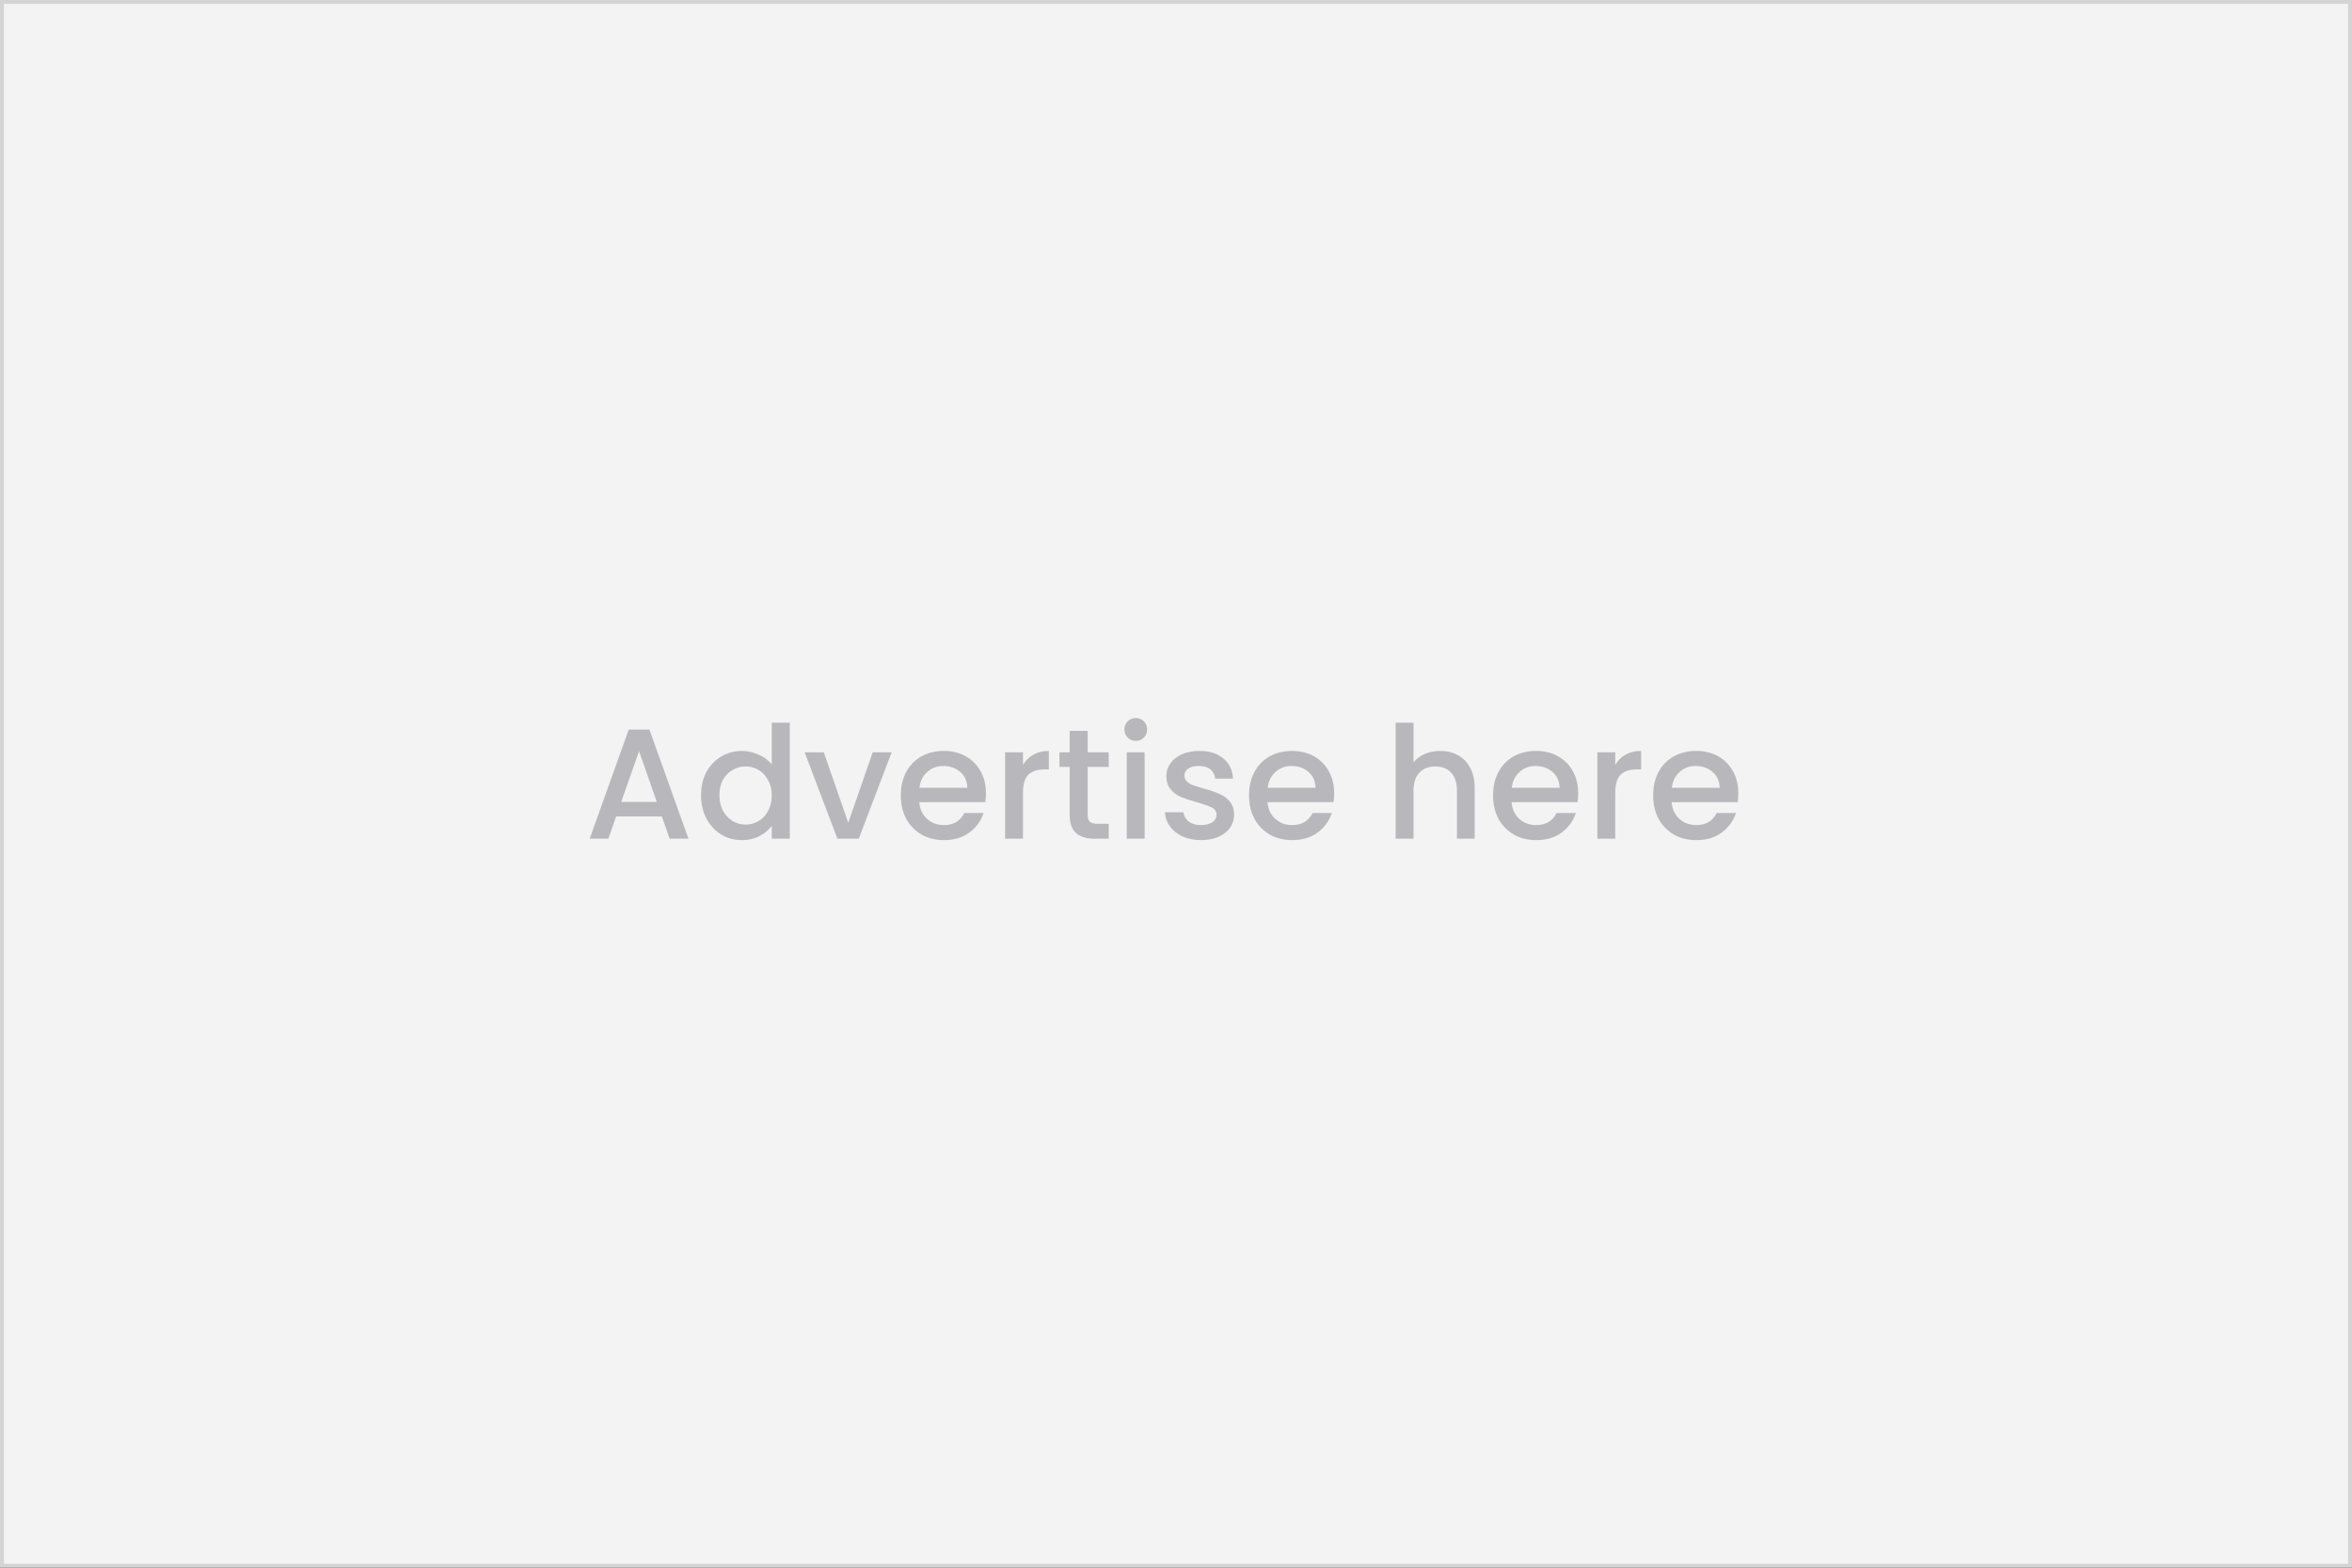
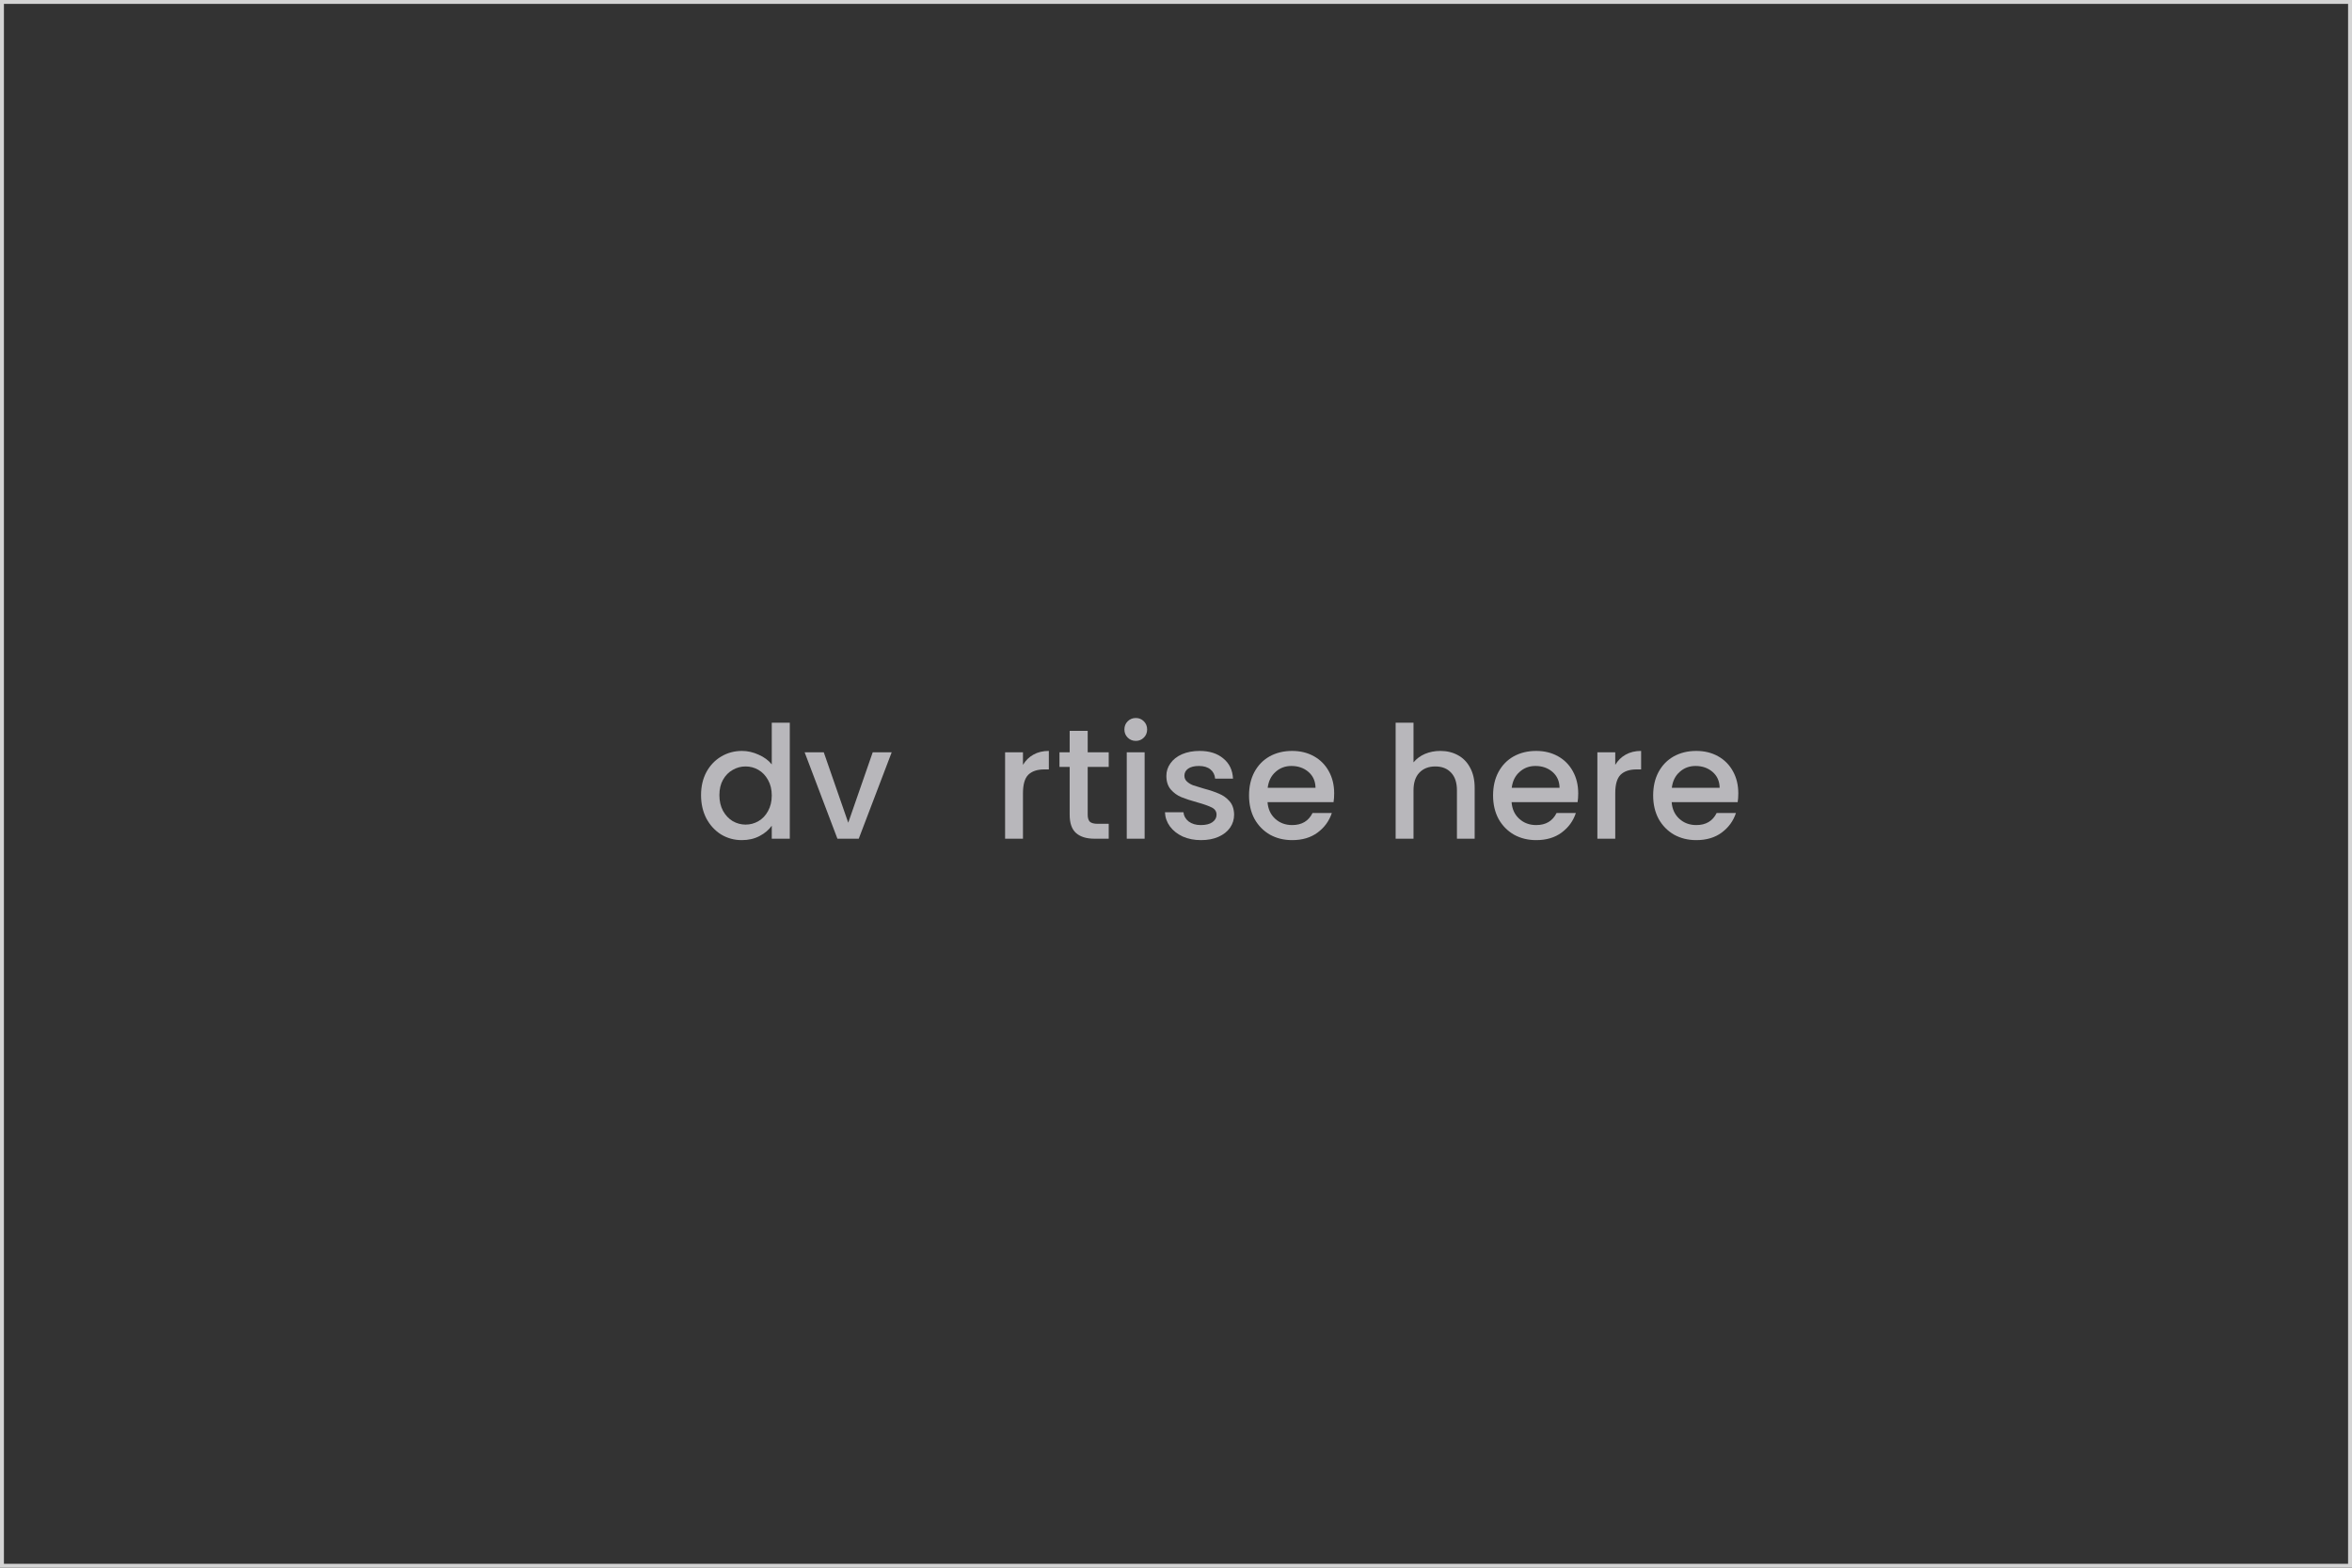
<svg xmlns="http://www.w3.org/2000/svg" width="1200" height="800" viewBox="0 0 1200 800" fill="none">
  <rect x="0" y="0" width="1200" height="800" fill="#333333" stroke="none" />
-   <rect x="1" y="1" width="1198" height="798" fill="#F3F3F3" />
  <rect x="1" y="1" width="1198" height="798" stroke="#D4D4D4" stroke-width="2" />
-   <path d="M337.656 416.64H314.376L310.376 428H300.856L320.776 372.32H331.336L351.256 428H341.656L337.656 416.64ZM335.096 409.2L326.056 383.36L316.936 409.2H335.096Z" fill="#B8B7BB" />
  <path d="M357.677 405.76C357.677 401.333 358.584 397.413 360.397 394C362.264 390.587 364.771 387.947 367.917 386.08C371.117 384.16 374.664 383.2 378.557 383.2C381.437 383.2 384.264 383.84 387.037 385.12C389.864 386.347 392.104 388 393.757 390.08V368.8H402.957V428H393.757V421.36C392.264 423.493 390.184 425.253 387.517 426.64C384.904 428.027 381.891 428.72 378.477 428.72C374.637 428.72 371.117 427.76 367.917 425.84C364.771 423.867 362.264 421.147 360.397 417.68C358.584 414.16 357.677 410.187 357.677 405.76ZM393.757 405.92C393.757 402.88 393.117 400.24 391.837 398C390.611 395.76 388.984 394.053 386.957 392.88C384.931 391.707 382.744 391.12 380.397 391.12C378.051 391.12 375.864 391.707 373.837 392.88C371.811 394 370.157 395.68 368.877 397.92C367.651 400.107 367.037 402.72 367.037 405.76C367.037 408.8 367.651 411.467 368.877 413.76C370.157 416.053 371.811 417.813 373.837 419.04C375.917 420.213 378.104 420.8 380.397 420.8C382.744 420.8 384.931 420.213 386.957 419.04C388.984 417.867 390.611 416.16 391.837 413.92C393.117 411.627 393.757 408.96 393.757 405.92Z" fill="#B8B7BB" />
  <path d="M432.776 419.84L445.256 383.92H454.936L438.136 428H427.256L410.536 383.92H420.296L432.776 419.84Z" fill="#B8B7BB" />
-   <path d="M503.03 404.88C503.03 406.533 502.923 408.027 502.71 409.36H469.03C469.296 412.88 470.603 415.707 472.95 417.84C475.296 419.973 478.176 421.04 481.59 421.04C486.496 421.04 489.963 418.987 491.99 414.88H501.83C500.496 418.933 498.07 422.267 494.55 424.88C491.083 427.44 486.763 428.72 481.59 428.72C477.376 428.72 473.59 427.787 470.23 425.92C466.923 424 464.31 421.333 462.39 417.92C460.523 414.453 459.59 410.453 459.59 405.92C459.59 401.387 460.496 397.413 462.31 394C464.176 390.533 466.763 387.867 470.07 386C473.43 384.133 477.27 383.2 481.59 383.2C485.75 383.2 489.456 384.107 492.71 385.92C495.963 387.733 498.496 390.293 500.31 393.6C502.123 396.853 503.03 400.613 503.03 404.88ZM493.51 402C493.456 398.64 492.256 395.947 489.91 393.92C487.563 391.893 484.656 390.88 481.19 390.88C478.043 390.88 475.35 391.893 473.11 393.92C470.87 395.893 469.536 398.587 469.11 402H493.51Z" fill="#B8B7BB" />
  <path d="M521.925 390.32C523.258 388.08 525.018 386.347 527.205 385.12C529.445 383.84 532.085 383.2 535.125 383.2V392.64H532.805C529.231 392.64 526.511 393.547 524.645 395.36C522.831 397.173 521.925 400.32 521.925 404.8V428H512.805V383.92H521.925V390.32Z" fill="#B8B7BB" />
  <path d="M554.948 391.36V415.76C554.948 417.413 555.321 418.613 556.068 419.36C556.868 420.053 558.201 420.4 560.068 420.4H565.668V428H558.468C554.361 428 551.214 427.04 549.028 425.12C546.841 423.2 545.748 420.08 545.748 415.76V391.36H540.548V383.92H545.748V372.96H554.948V383.92H565.668V391.36H554.948Z" fill="#B8B7BB" />
  <path d="M579.513 378.08C577.86 378.08 576.473 377.52 575.353 376.4C574.233 375.28 573.673 373.893 573.673 372.24C573.673 370.587 574.233 369.2 575.353 368.08C576.473 366.96 577.86 366.4 579.513 366.4C581.113 366.4 582.473 366.96 583.593 368.08C584.713 369.2 585.273 370.587 585.273 372.24C585.273 373.893 584.713 375.28 583.593 376.4C582.473 377.52 581.113 378.08 579.513 378.08ZM583.993 383.92V428H574.873V383.92H583.993Z" fill="#B8B7BB" />
  <path d="M612.767 428.72C609.301 428.72 606.181 428.107 603.407 426.88C600.687 425.6 598.527 423.893 596.927 421.76C595.327 419.573 594.474 417.147 594.367 414.48H603.807C603.967 416.347 604.847 417.92 606.447 419.2C608.101 420.427 610.154 421.04 612.607 421.04C615.167 421.04 617.141 420.56 618.527 419.6C619.967 418.587 620.687 417.307 620.687 415.76C620.687 414.107 619.887 412.88 618.287 412.08C616.741 411.28 614.261 410.4 610.847 409.44C607.541 408.533 604.847 407.653 602.767 406.8C600.687 405.947 598.874 404.64 597.327 402.88C595.834 401.12 595.087 398.8 595.087 395.92C595.087 393.573 595.781 391.44 597.167 389.52C598.554 387.547 600.527 386 603.087 384.88C605.701 383.76 608.687 383.2 612.047 383.2C617.061 383.2 621.087 384.48 624.127 387.04C627.221 389.547 628.874 392.987 629.087 397.36H619.967C619.807 395.387 619.007 393.813 617.567 392.64C616.127 391.467 614.181 390.88 611.727 390.88C609.327 390.88 607.487 391.333 606.207 392.24C604.927 393.147 604.287 394.347 604.287 395.84C604.287 397.013 604.714 398 605.567 398.8C606.421 399.6 607.461 400.24 608.687 400.72C609.914 401.147 611.727 401.707 614.127 402.4C617.327 403.253 619.941 404.133 621.967 405.04C624.047 405.893 625.834 407.173 627.327 408.88C628.821 410.587 629.594 412.853 629.647 415.68C629.647 418.187 628.954 420.427 627.567 422.4C626.181 424.373 624.207 425.92 621.647 427.04C619.141 428.16 616.181 428.72 612.767 428.72Z" fill="#B8B7BB" />
  <path d="M680.702 404.88C680.702 406.533 680.595 408.027 680.382 409.36H646.702C646.968 412.88 648.275 415.707 650.622 417.84C652.968 419.973 655.848 421.04 659.262 421.04C664.168 421.04 667.635 418.987 669.662 414.88H679.502C678.168 418.933 675.742 422.267 672.222 424.88C668.755 427.44 664.435 428.72 659.262 428.72C655.048 428.72 651.262 427.787 647.902 425.92C644.595 424 641.982 421.333 640.062 417.92C638.195 414.453 637.262 410.453 637.262 405.92C637.262 401.387 638.168 397.413 639.982 394C641.848 390.533 644.435 387.867 647.742 386C651.102 384.133 654.942 383.2 659.262 383.2C663.422 383.2 667.128 384.107 670.382 385.92C673.635 387.733 676.168 390.293 677.982 393.6C679.795 396.853 680.702 400.613 680.702 404.88ZM671.182 402C671.128 398.64 669.928 395.947 667.582 393.92C665.235 391.893 662.328 390.88 658.862 390.88C655.715 390.88 653.022 391.893 650.782 393.92C648.542 395.893 647.208 398.587 646.782 402H671.182Z" fill="#B8B7BB" />
  <path d="M734.858 383.2C738.218 383.2 741.205 383.92 743.818 385.36C746.485 386.8 748.564 388.933 750.058 391.76C751.604 394.587 752.378 398 752.378 402V428H743.338V403.36C743.338 399.413 742.351 396.4 740.378 394.32C738.405 392.187 735.711 391.12 732.298 391.12C728.884 391.12 726.165 392.187 724.138 394.32C722.165 396.4 721.178 399.413 721.178 403.36V428H712.058V368.8H721.178V389.04C722.724 387.173 724.671 385.733 727.018 384.72C729.418 383.707 732.031 383.2 734.858 383.2Z" fill="#B8B7BB" />
  <path d="M805.211 404.88C805.211 406.533 805.104 408.027 804.891 409.36H771.211C771.478 412.88 772.784 415.707 775.131 417.84C777.478 419.973 780.358 421.04 783.771 421.04C788.678 421.04 792.144 418.987 794.171 414.88H804.011C802.678 418.933 800.251 422.267 796.731 424.88C793.264 427.44 788.944 428.72 783.771 428.72C779.558 428.72 775.771 427.787 772.411 425.92C769.104 424 766.491 421.333 764.571 417.92C762.704 414.453 761.771 410.453 761.771 405.92C761.771 401.387 762.678 397.413 764.491 394C766.358 390.533 768.944 387.867 772.251 386C775.611 384.133 779.451 383.2 783.771 383.2C787.931 383.2 791.638 384.107 794.891 385.92C798.144 387.733 800.678 390.293 802.491 393.6C804.304 396.853 805.211 400.613 805.211 404.88ZM795.691 402C795.638 398.64 794.438 395.947 792.091 393.92C789.744 391.893 786.838 390.88 783.371 390.88C780.224 390.88 777.531 391.893 775.291 393.92C773.051 395.893 771.718 398.587 771.291 402H795.691Z" fill="#B8B7BB" />
  <path d="M824.106 390.32C825.439 388.08 827.199 386.347 829.386 385.12C831.626 383.84 834.266 383.2 837.306 383.2V392.64H834.986C831.413 392.64 828.693 393.547 826.826 395.36C825.013 397.173 824.106 400.32 824.106 404.8V428H814.986V383.92H824.106V390.32Z" fill="#B8B7BB" />
  <path d="M886.889 404.88C886.889 406.533 886.782 408.027 886.569 409.36H852.889C853.156 412.88 854.462 415.707 856.809 417.84C859.156 419.973 862.036 421.04 865.449 421.04C870.356 421.04 873.822 418.987 875.849 414.88H885.689C884.356 418.933 881.929 422.267 878.409 424.88C874.942 427.44 870.622 428.72 865.449 428.72C861.236 428.72 857.449 427.787 854.089 425.92C850.782 424 848.169 421.333 846.249 417.92C844.382 414.453 843.449 410.453 843.449 405.92C843.449 401.387 844.356 397.413 846.169 394C848.036 390.533 850.622 387.867 853.929 386C857.289 384.133 861.129 383.2 865.449 383.2C869.609 383.2 873.316 384.107 876.569 385.92C879.822 387.733 882.356 390.293 884.169 393.6C885.982 396.853 886.889 400.613 886.889 404.88ZM877.369 402C877.316 398.64 876.116 395.947 873.769 393.92C871.422 391.893 868.516 390.88 865.049 390.88C861.902 390.88 859.209 391.893 856.969 393.92C854.729 395.893 853.396 398.587 852.969 402H877.369Z" fill="#B8B7BB" />
</svg>